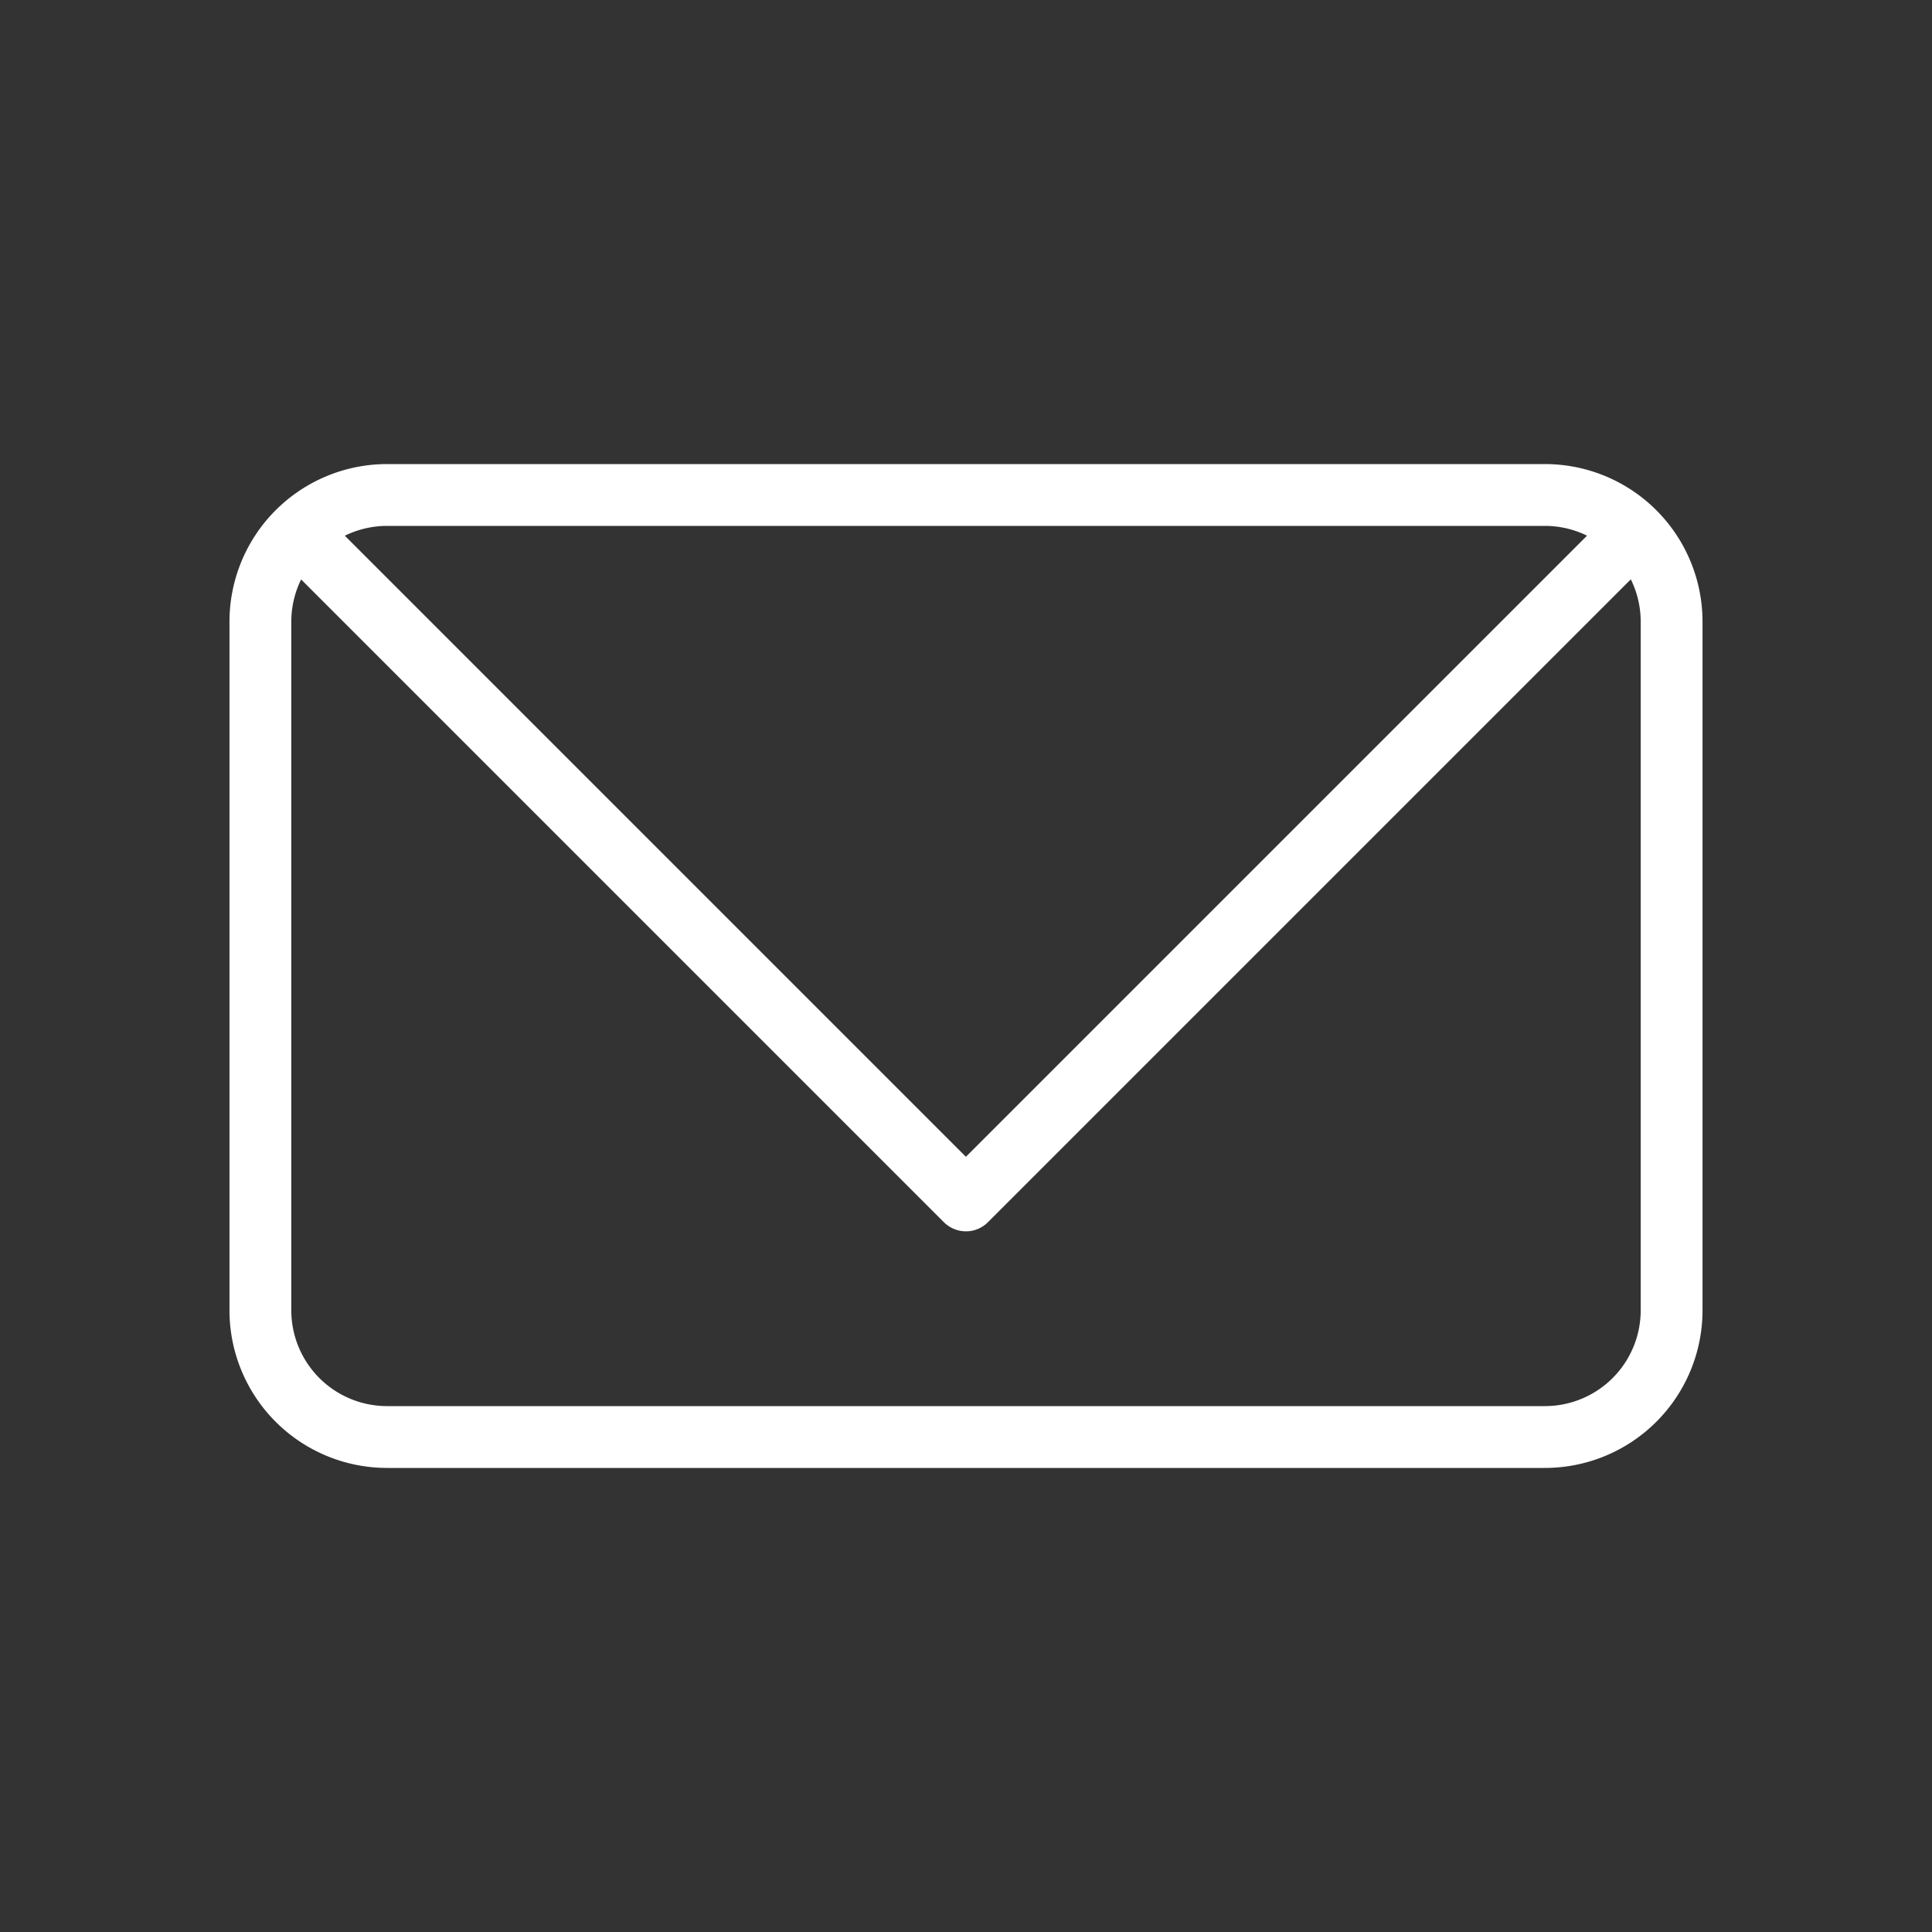
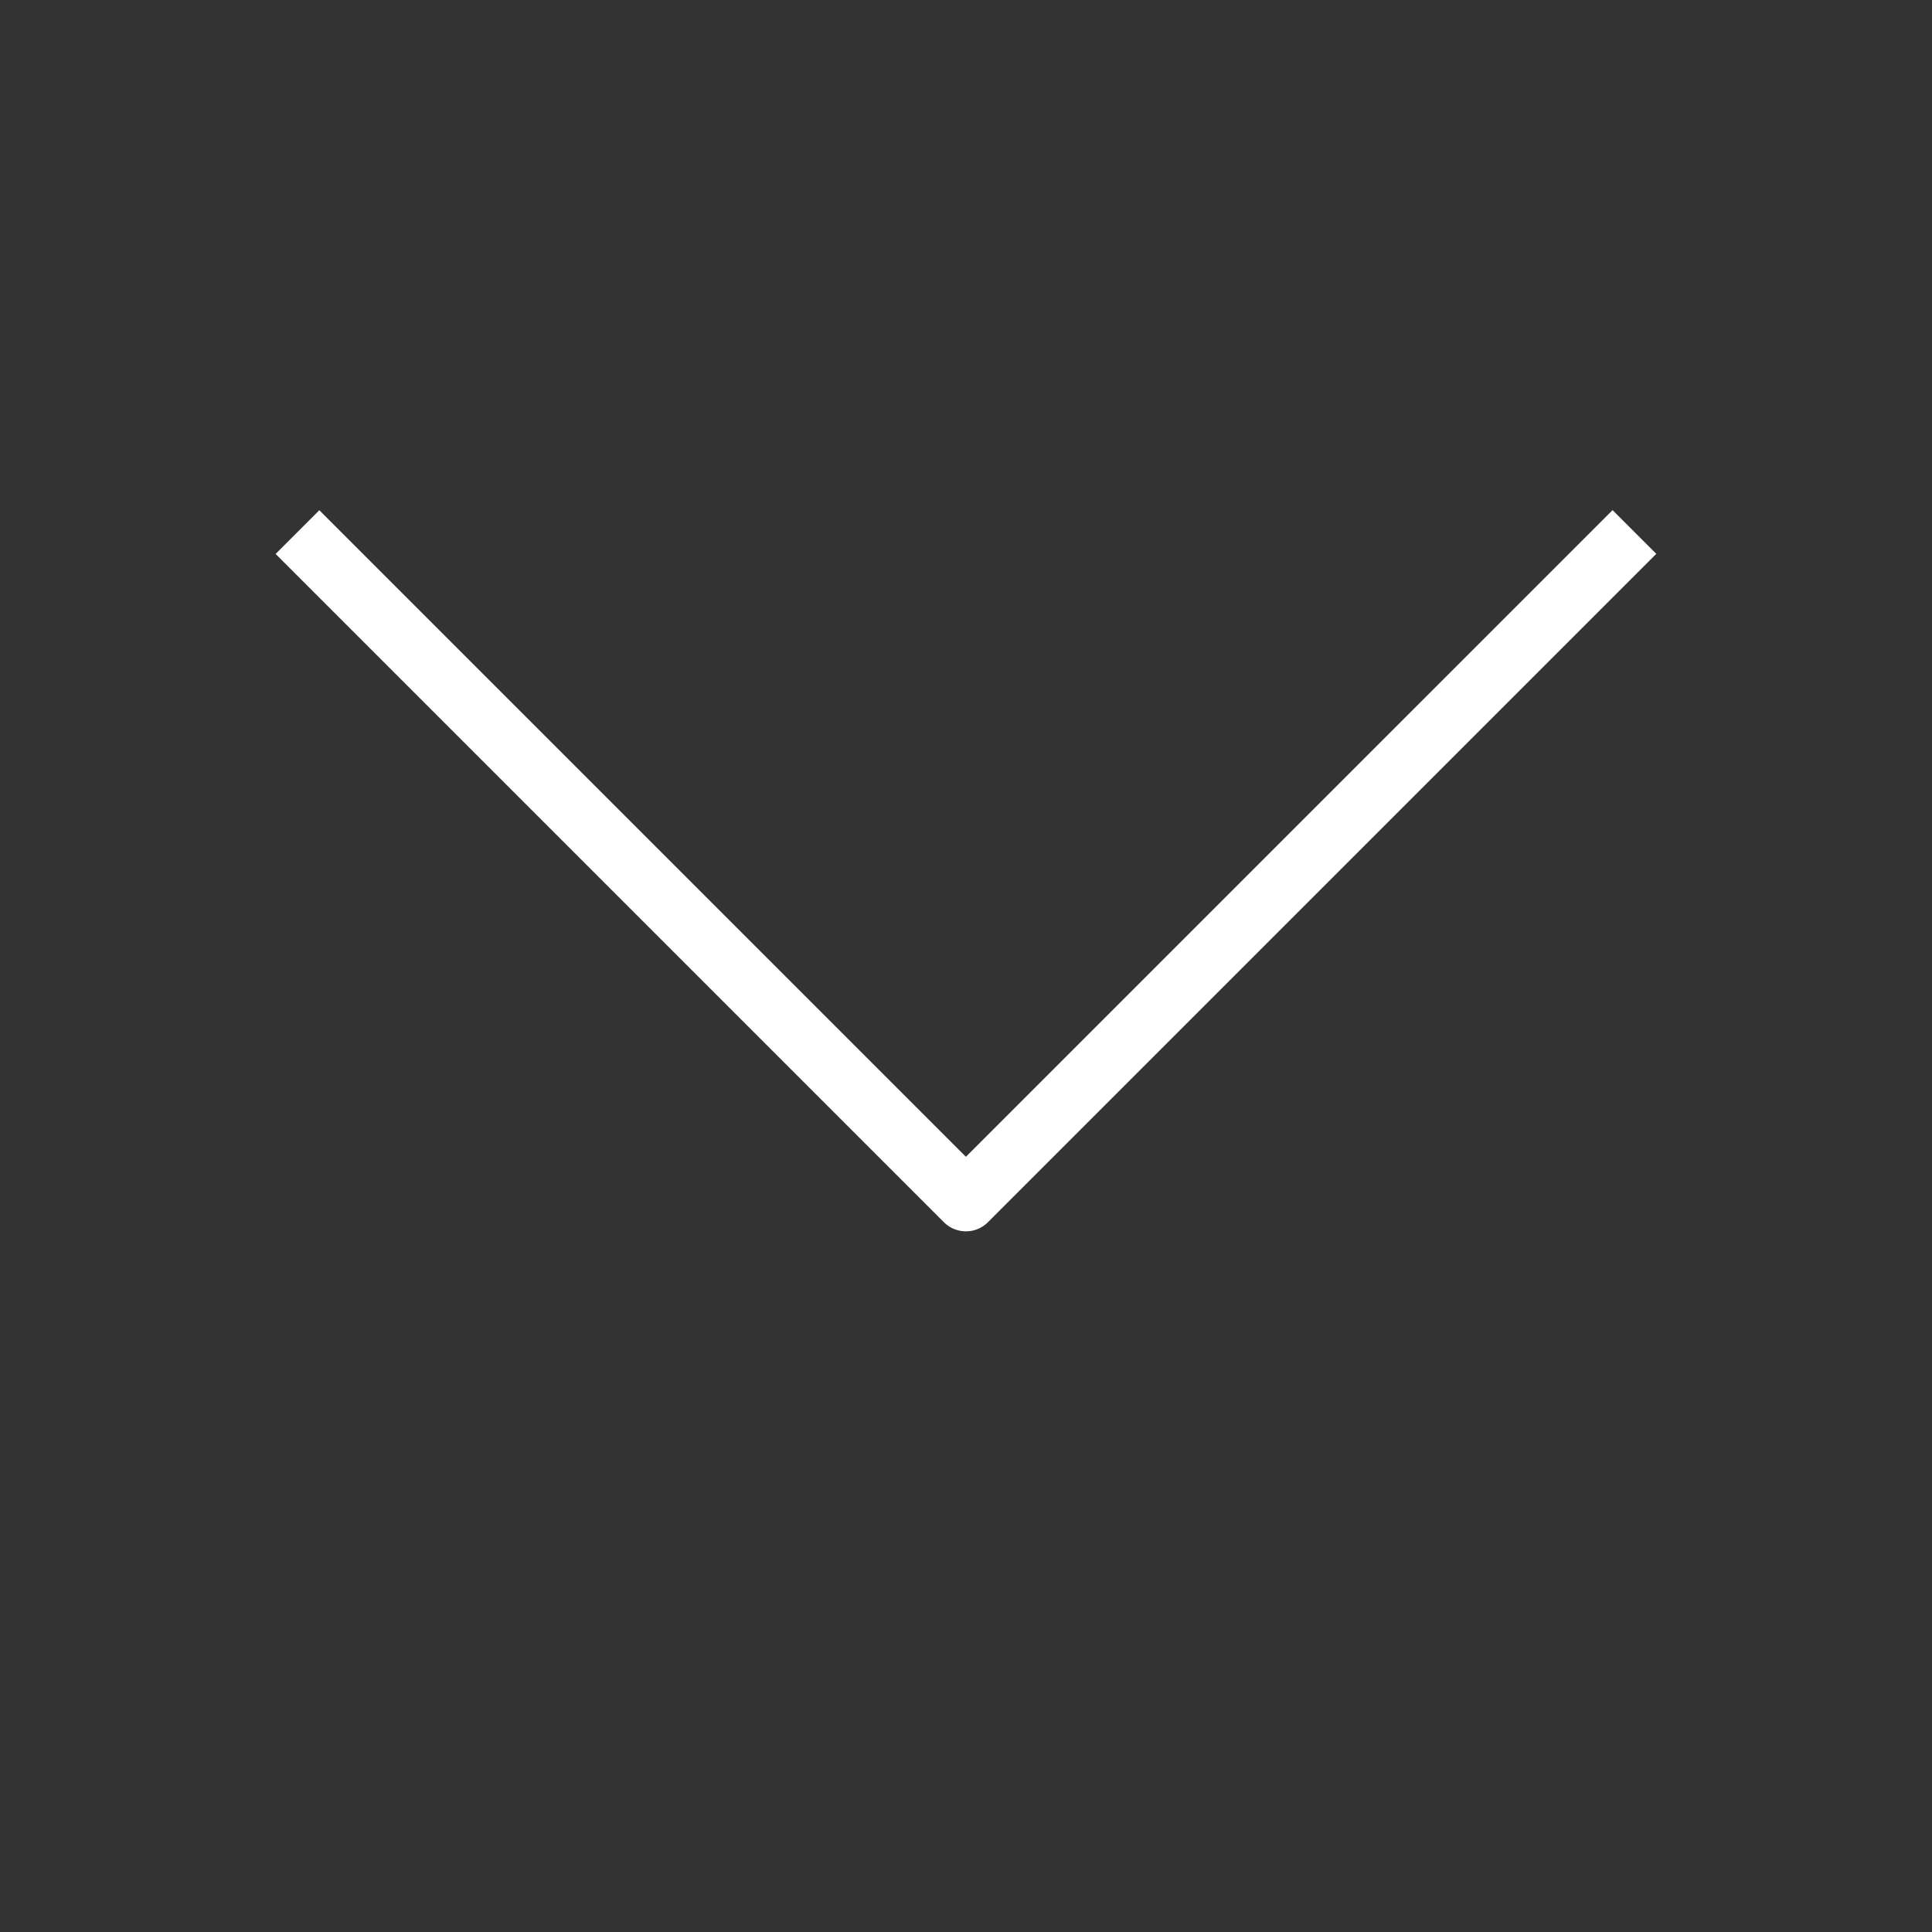
<svg xmlns="http://www.w3.org/2000/svg" id="Layer_1" viewBox="0 0 125 125" data-name="Layer 1">
  <rect x="0" y="0" width="125" height="125" fill="#333333" stroke="none" />
-   <path d="m99.962 94.975h-74.924a10.2 10.2 0 0 1 -10.191-10.192v-44.566a10.2 10.2 0 0 1 10.191-10.192h74.924a10.2 10.2 0 0 1 10.191 10.192v44.566a10.2 10.2 0 0 1 -10.191 10.192zm-74.924-60.95a6.2 6.2 0 0 0 -6.191 6.192v44.566a6.2 6.2 0 0 0 6.191 6.192h74.924a6.2 6.2 0 0 0 6.191-6.192v-44.566a6.2 6.2 0 0 0 -6.191-6.192z" fill="#000000" style="fill: rgb(255, 255, 255);" />
  <path d="m62.5 79.667a2.029 2.029 0 0 1 -1.426-.586l-43.242-43.242 2.828-2.828 41.834 41.833 41.839-41.838 2.828 2.828-43.247 43.247a2 2 0 0 1 -1.414.586z" fill="#000000" style="fill: rgb(255, 255, 255);" />
</svg>